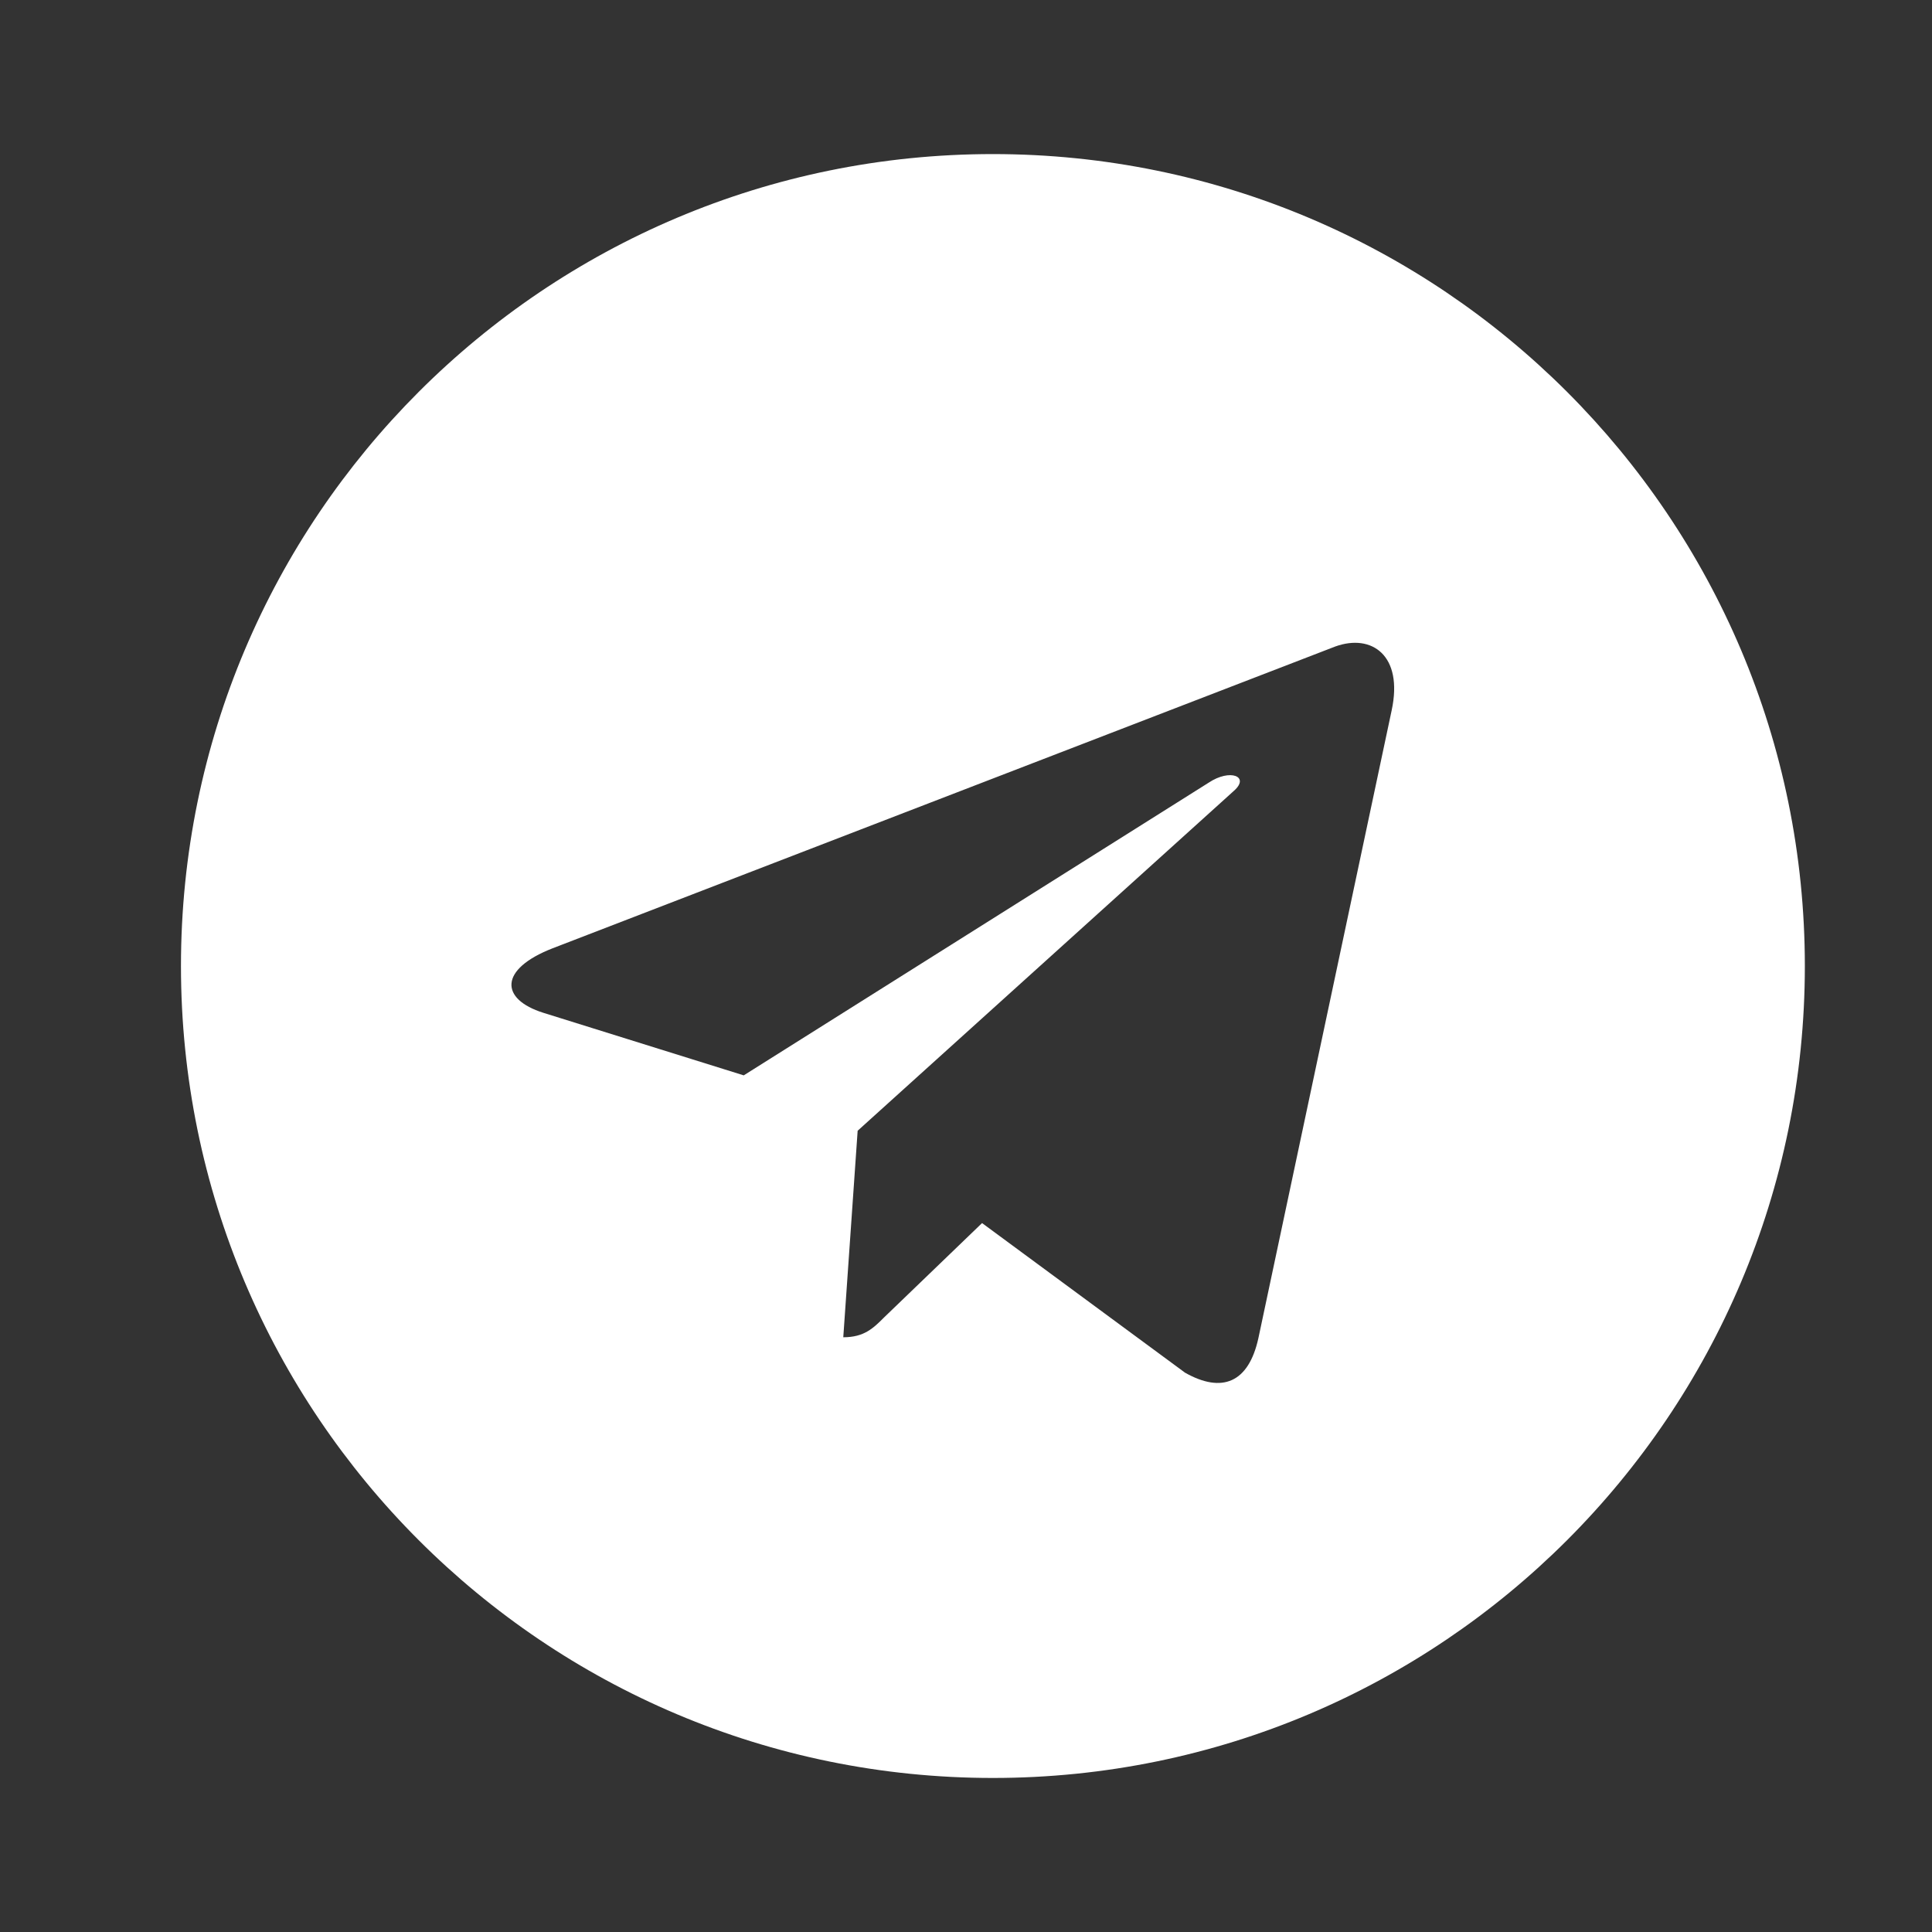
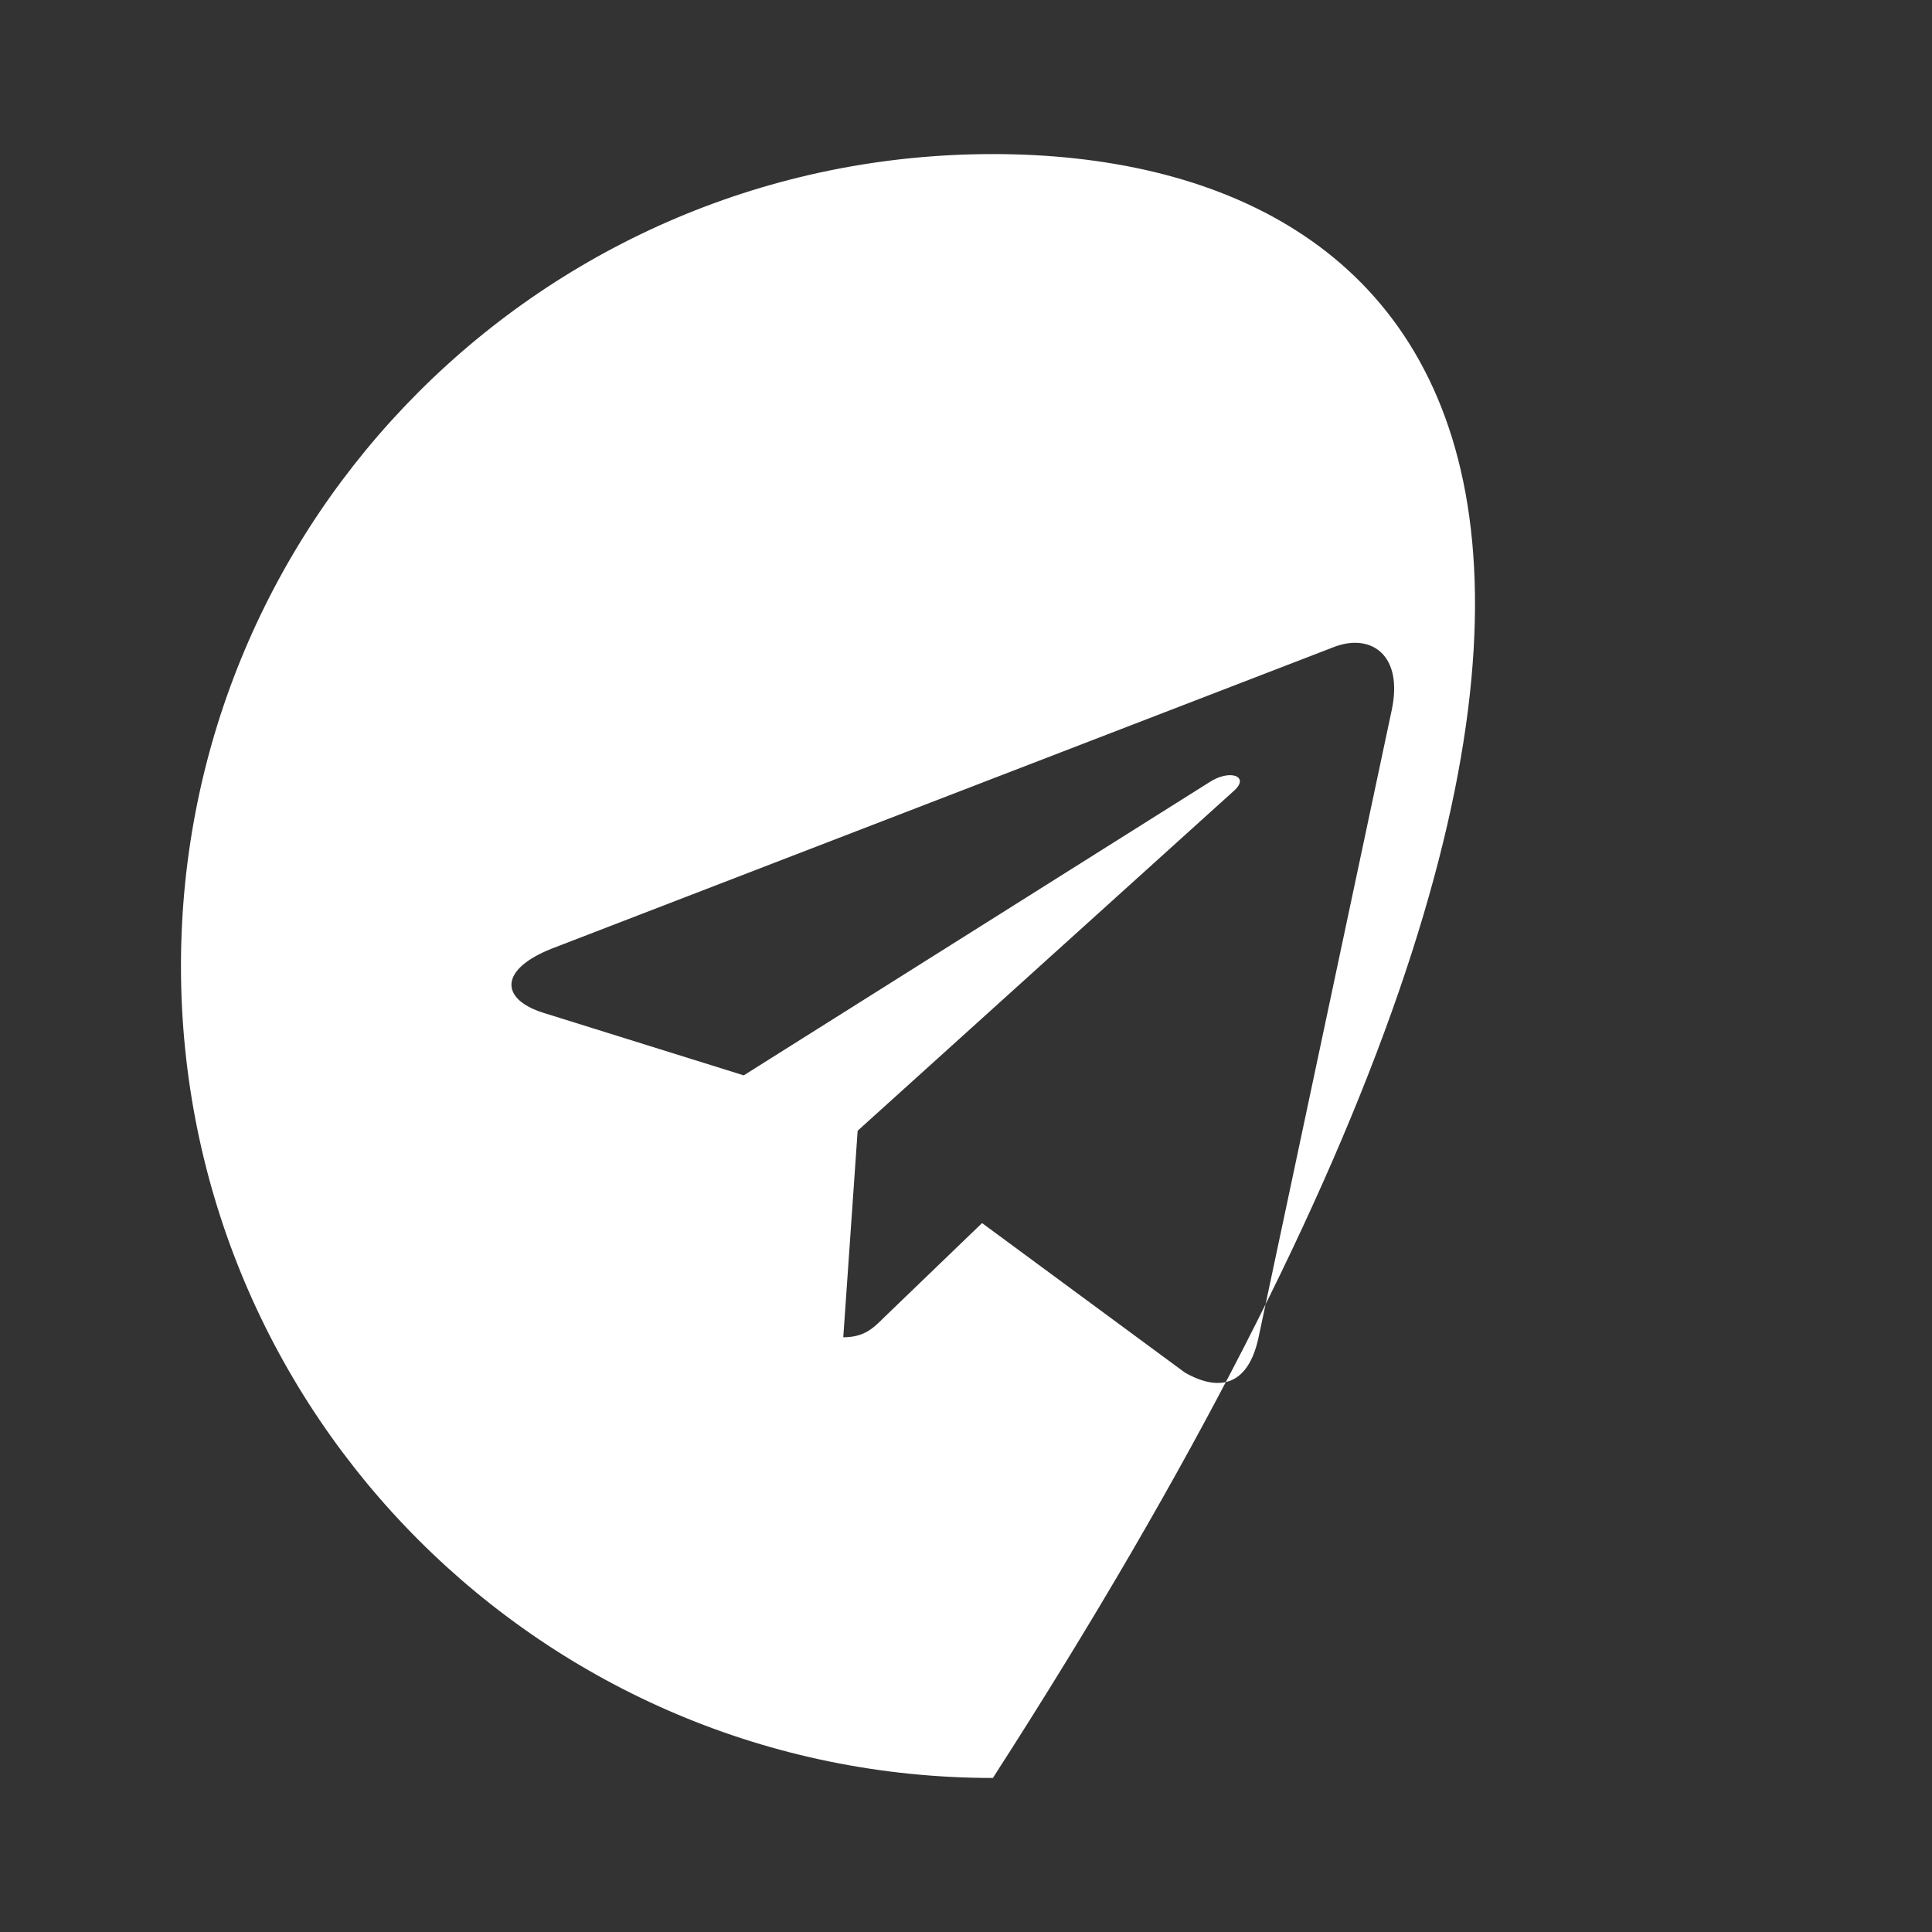
<svg xmlns="http://www.w3.org/2000/svg" width="48" height="48" viewBox="0 0 48 48" fill="none">
  <rect x="0" y="0" width="48" height="48" fill="#333333" stroke="none" />
-   <path d="M24.668 3.828C13.525 3.828 4.496 12.858 4.496 24.001C4.496 35.144 13.525 44.173 24.668 44.173C35.811 44.173 44.841 35.144 44.841 24.001C44.841 12.858 35.811 3.828 24.668 3.828ZM34.576 17.647L31.264 33.248C31.02 34.356 30.361 34.623 29.442 34.104L24.399 30.387L21.967 32.729C21.698 32.998 21.471 33.224 20.951 33.224L21.308 28.093L30.655 19.649C31.062 19.292 30.564 19.088 30.028 19.446L18.478 26.717L13.5 25.163C12.419 24.823 12.394 24.081 13.727 23.561L33.175 16.062C34.078 15.736 34.868 16.281 34.576 17.647Z" fill="white" />
+   <path d="M24.668 3.828C13.525 3.828 4.496 12.858 4.496 24.001C4.496 35.144 13.525 44.173 24.668 44.173C44.841 12.858 35.811 3.828 24.668 3.828ZM34.576 17.647L31.264 33.248C31.02 34.356 30.361 34.623 29.442 34.104L24.399 30.387L21.967 32.729C21.698 32.998 21.471 33.224 20.951 33.224L21.308 28.093L30.655 19.649C31.062 19.292 30.564 19.088 30.028 19.446L18.478 26.717L13.5 25.163C12.419 24.823 12.394 24.081 13.727 23.561L33.175 16.062C34.078 15.736 34.868 16.281 34.576 17.647Z" fill="white" />
</svg>